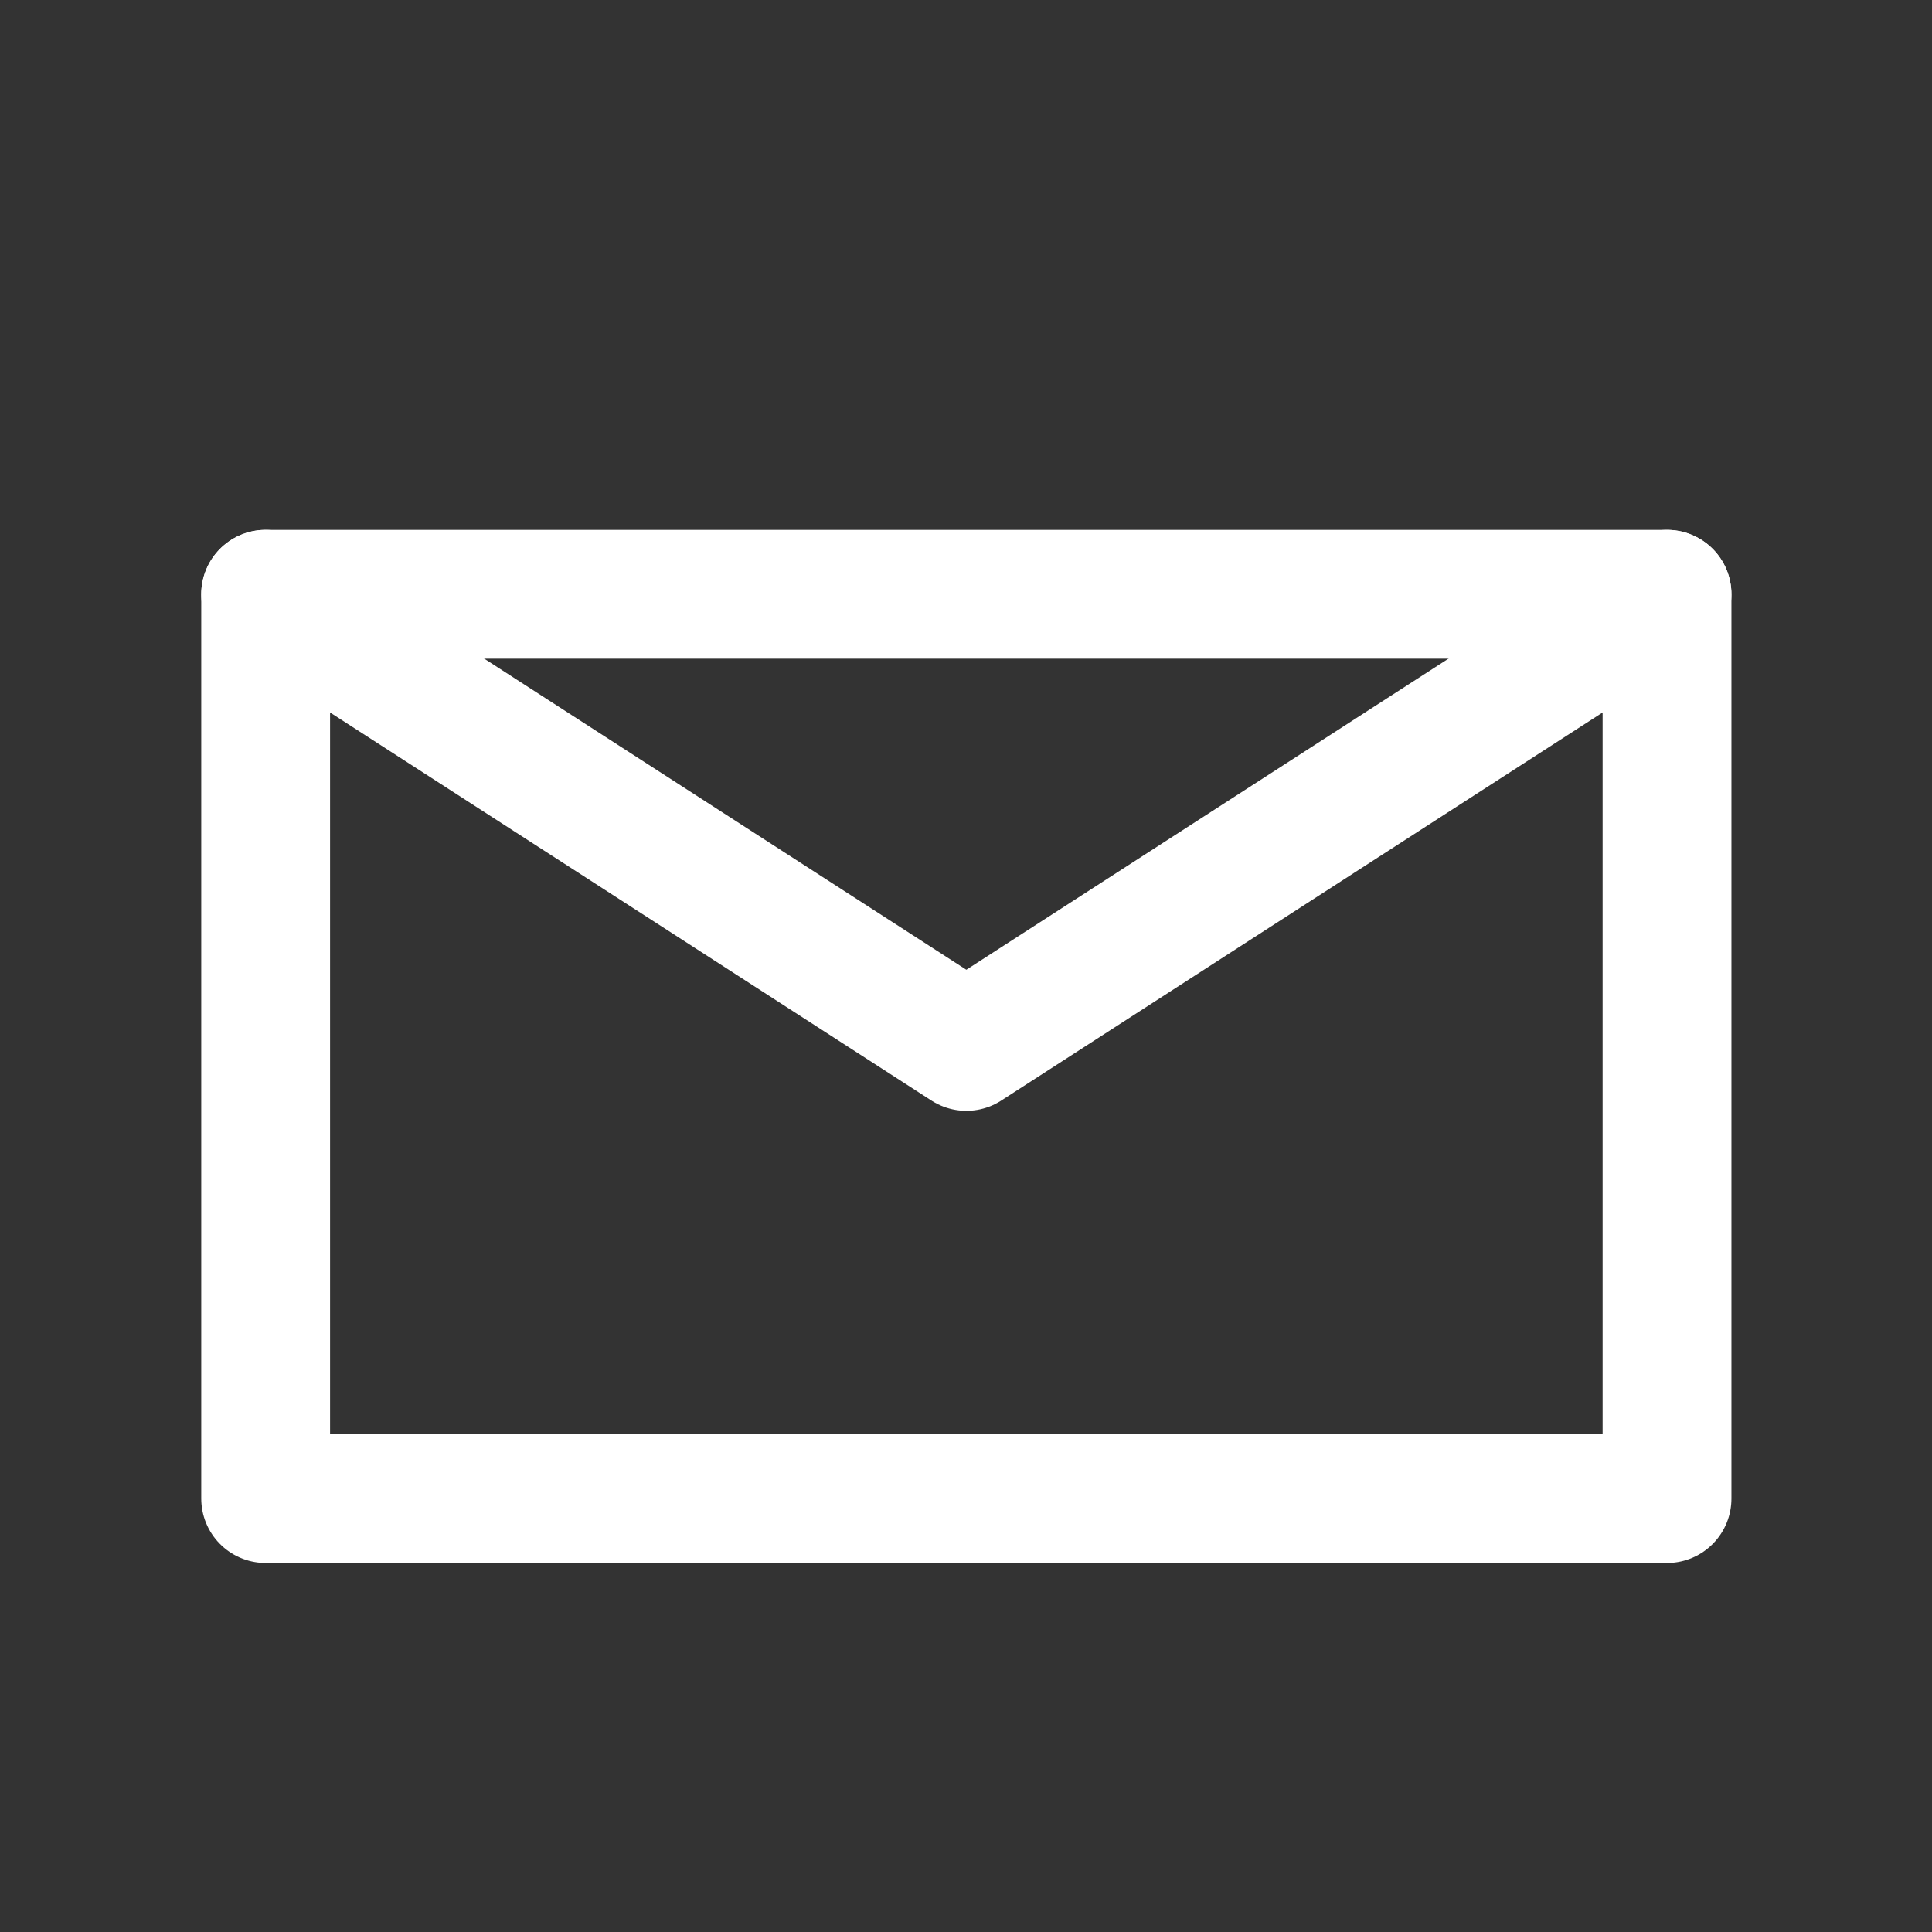
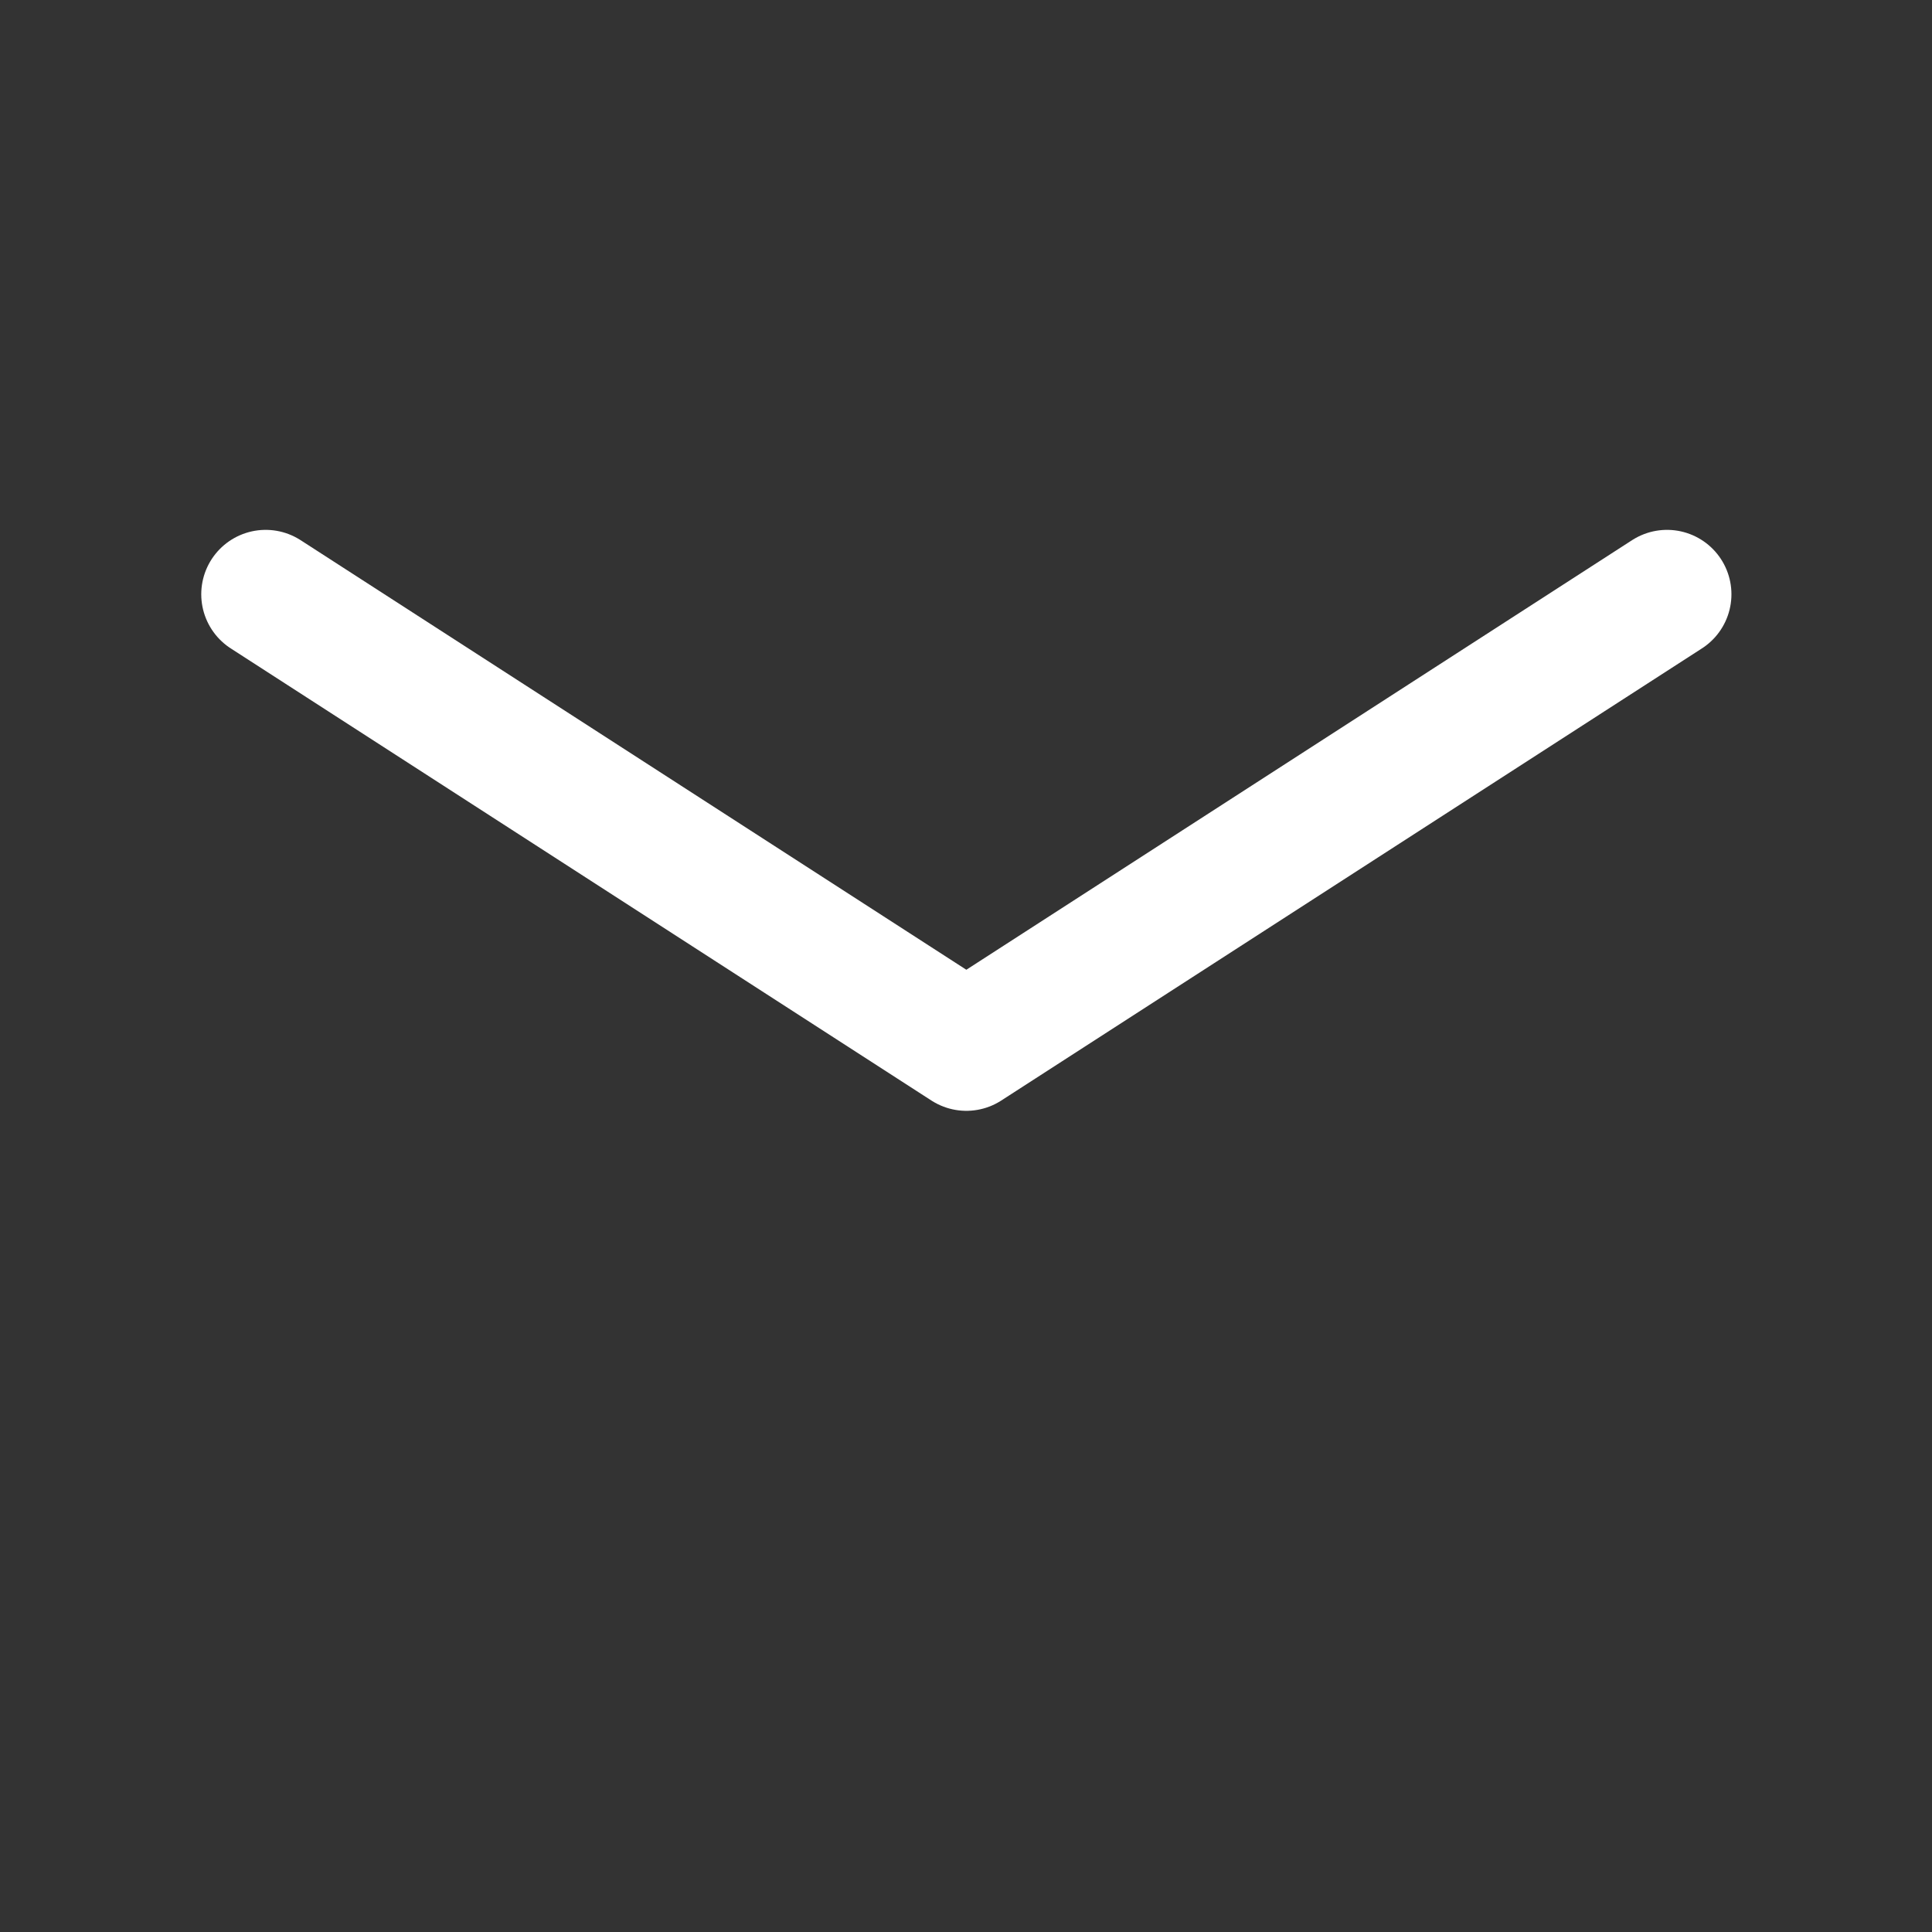
<svg xmlns="http://www.w3.org/2000/svg" width="100%" height="100%" viewBox="0 0 300 300" version="1.1" xml:space="preserve" style="fill-rule:evenodd;clip-rule:evenodd;stroke-linecap:round;stroke-linejoin:round;stroke-miterlimit:1.5;">
  <rect x="0" y="0" width="300" height="300" fill="#333333" stroke="none" />
  <g transform="matrix(0.958,0,0,0.958,-266.165,-108.862)">
    <g transform="matrix(1,0,0,1,60,22.041)">
-       <rect x="260.894" y="187.918" width="227.143" height="146.571" style="fill:none;stroke:white;stroke-width:20.88px;" />
-     </g>
+       </g>
    <path d="M320.894,209.959L434.465,283.245L548.037,209.959" style="fill:none;stroke:white;stroke-width:20.88px;" />
  </g>
</svg>